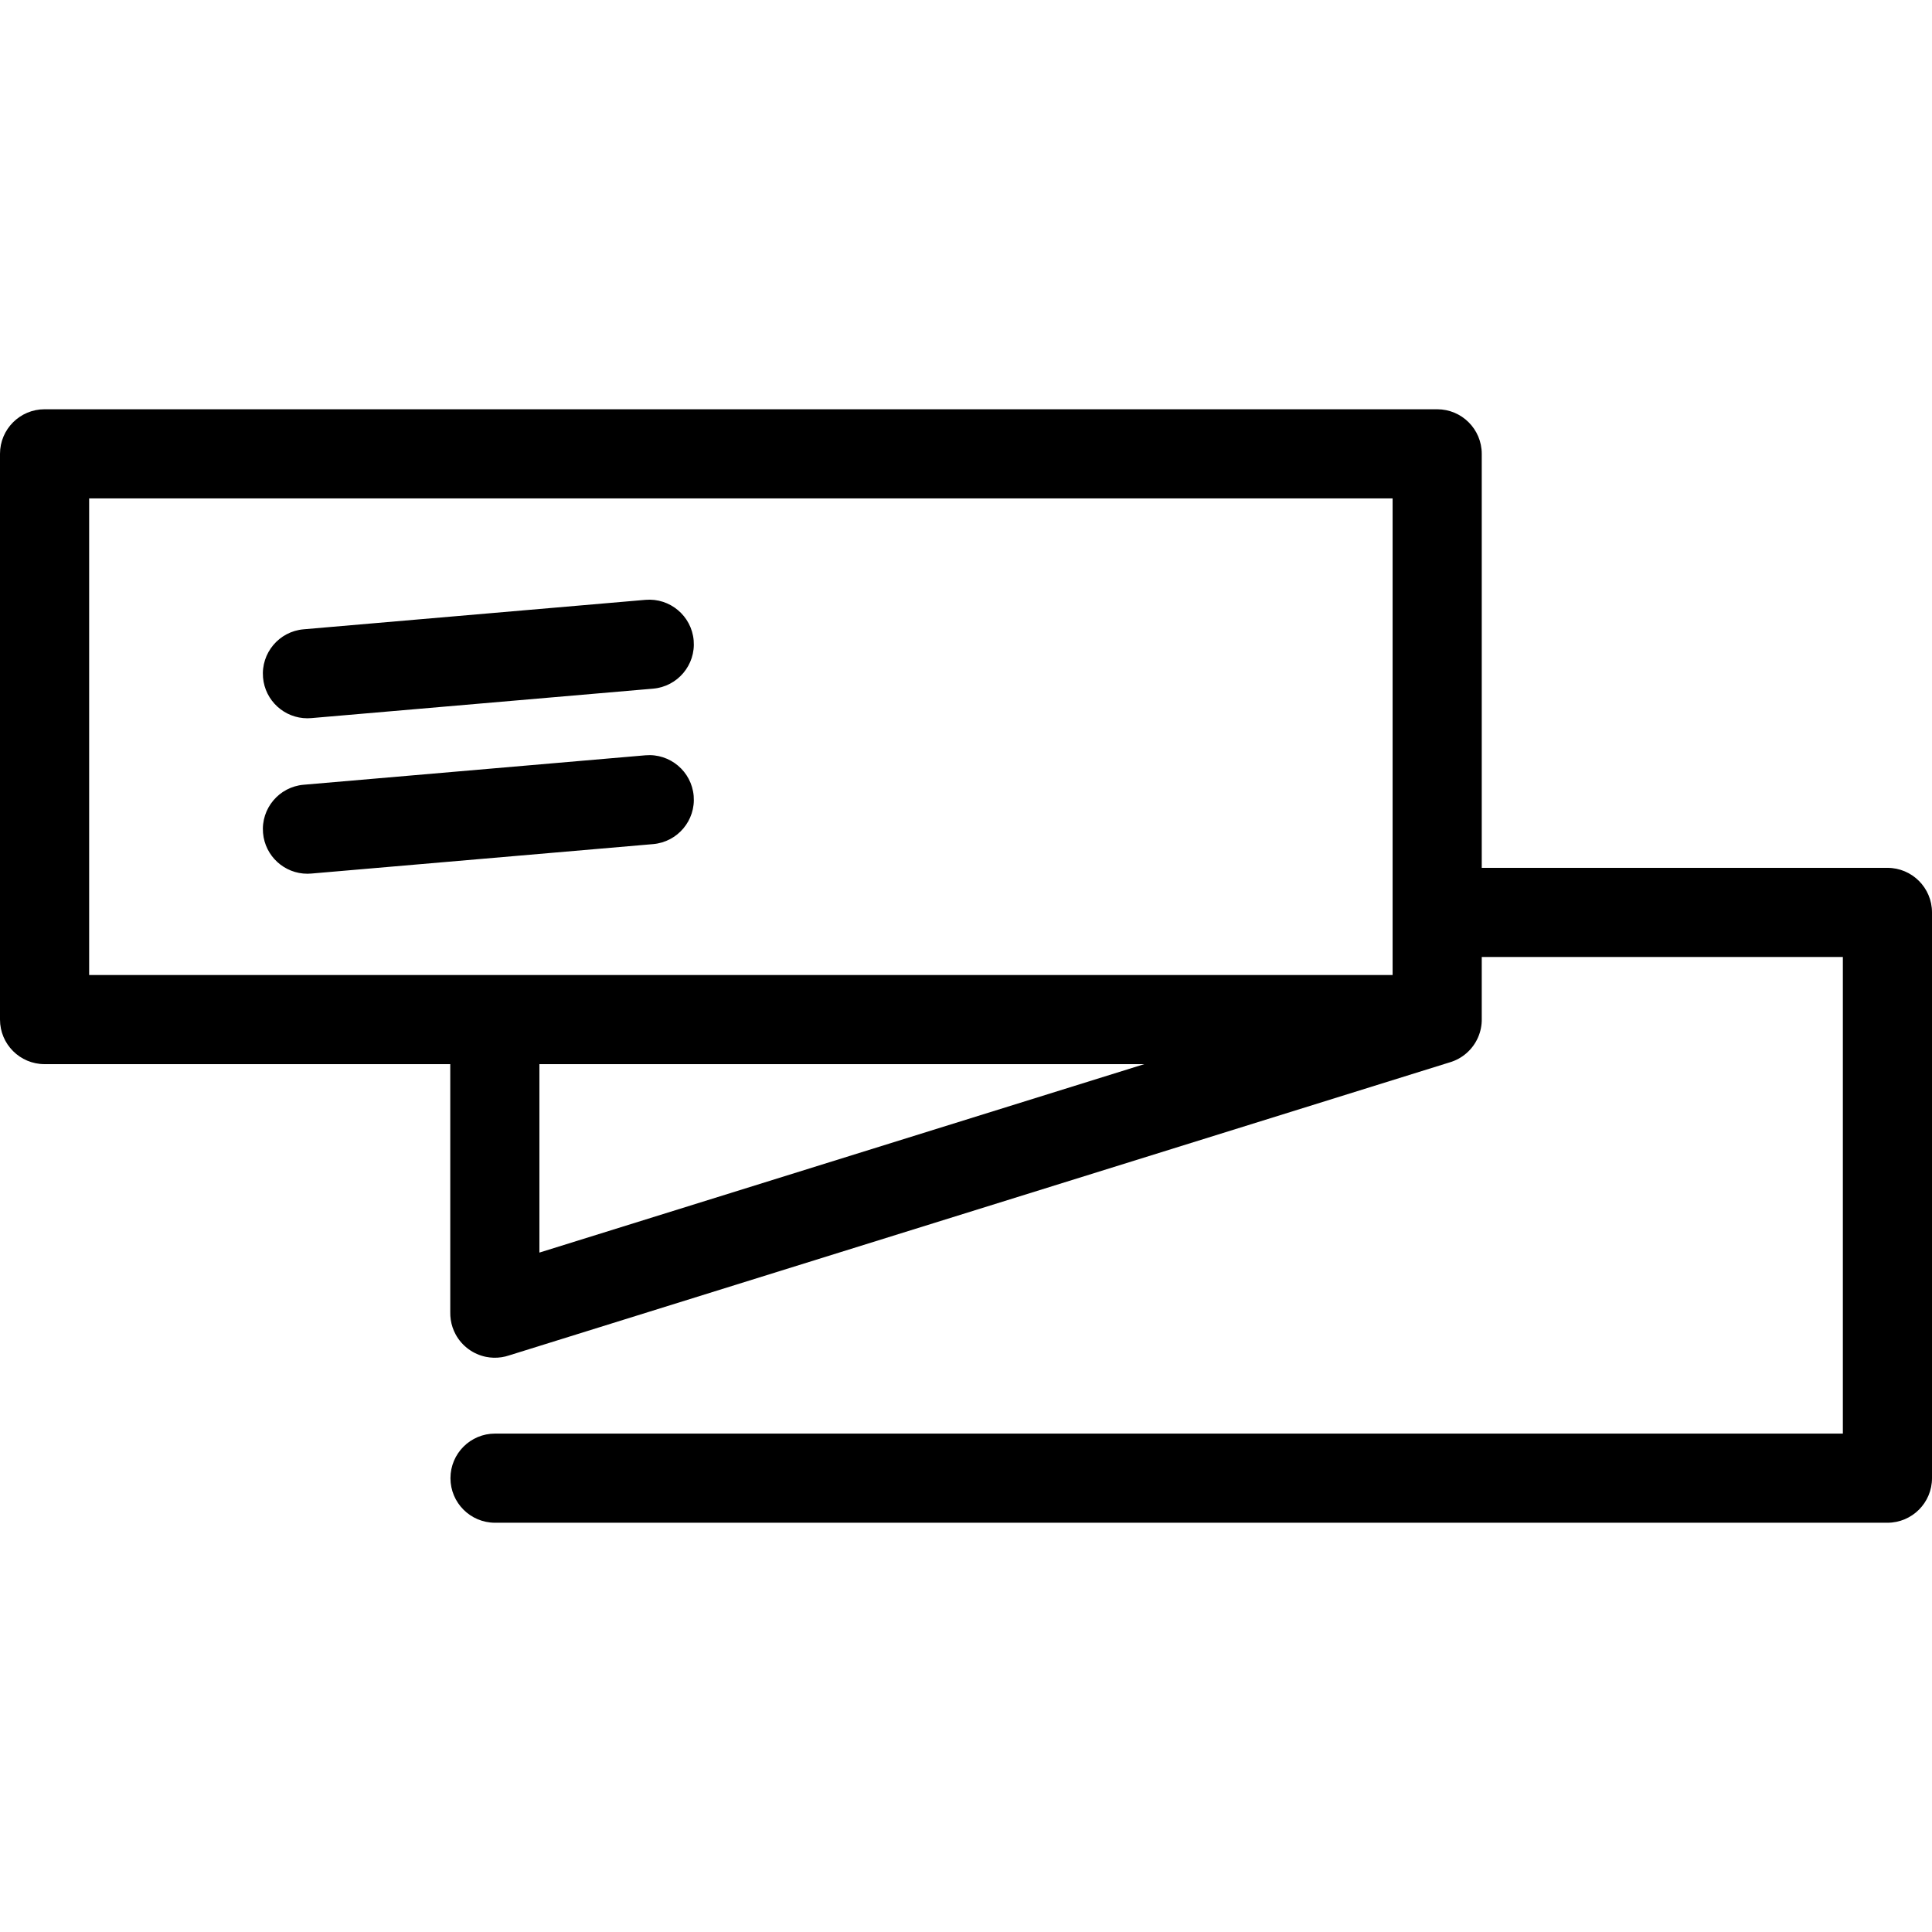
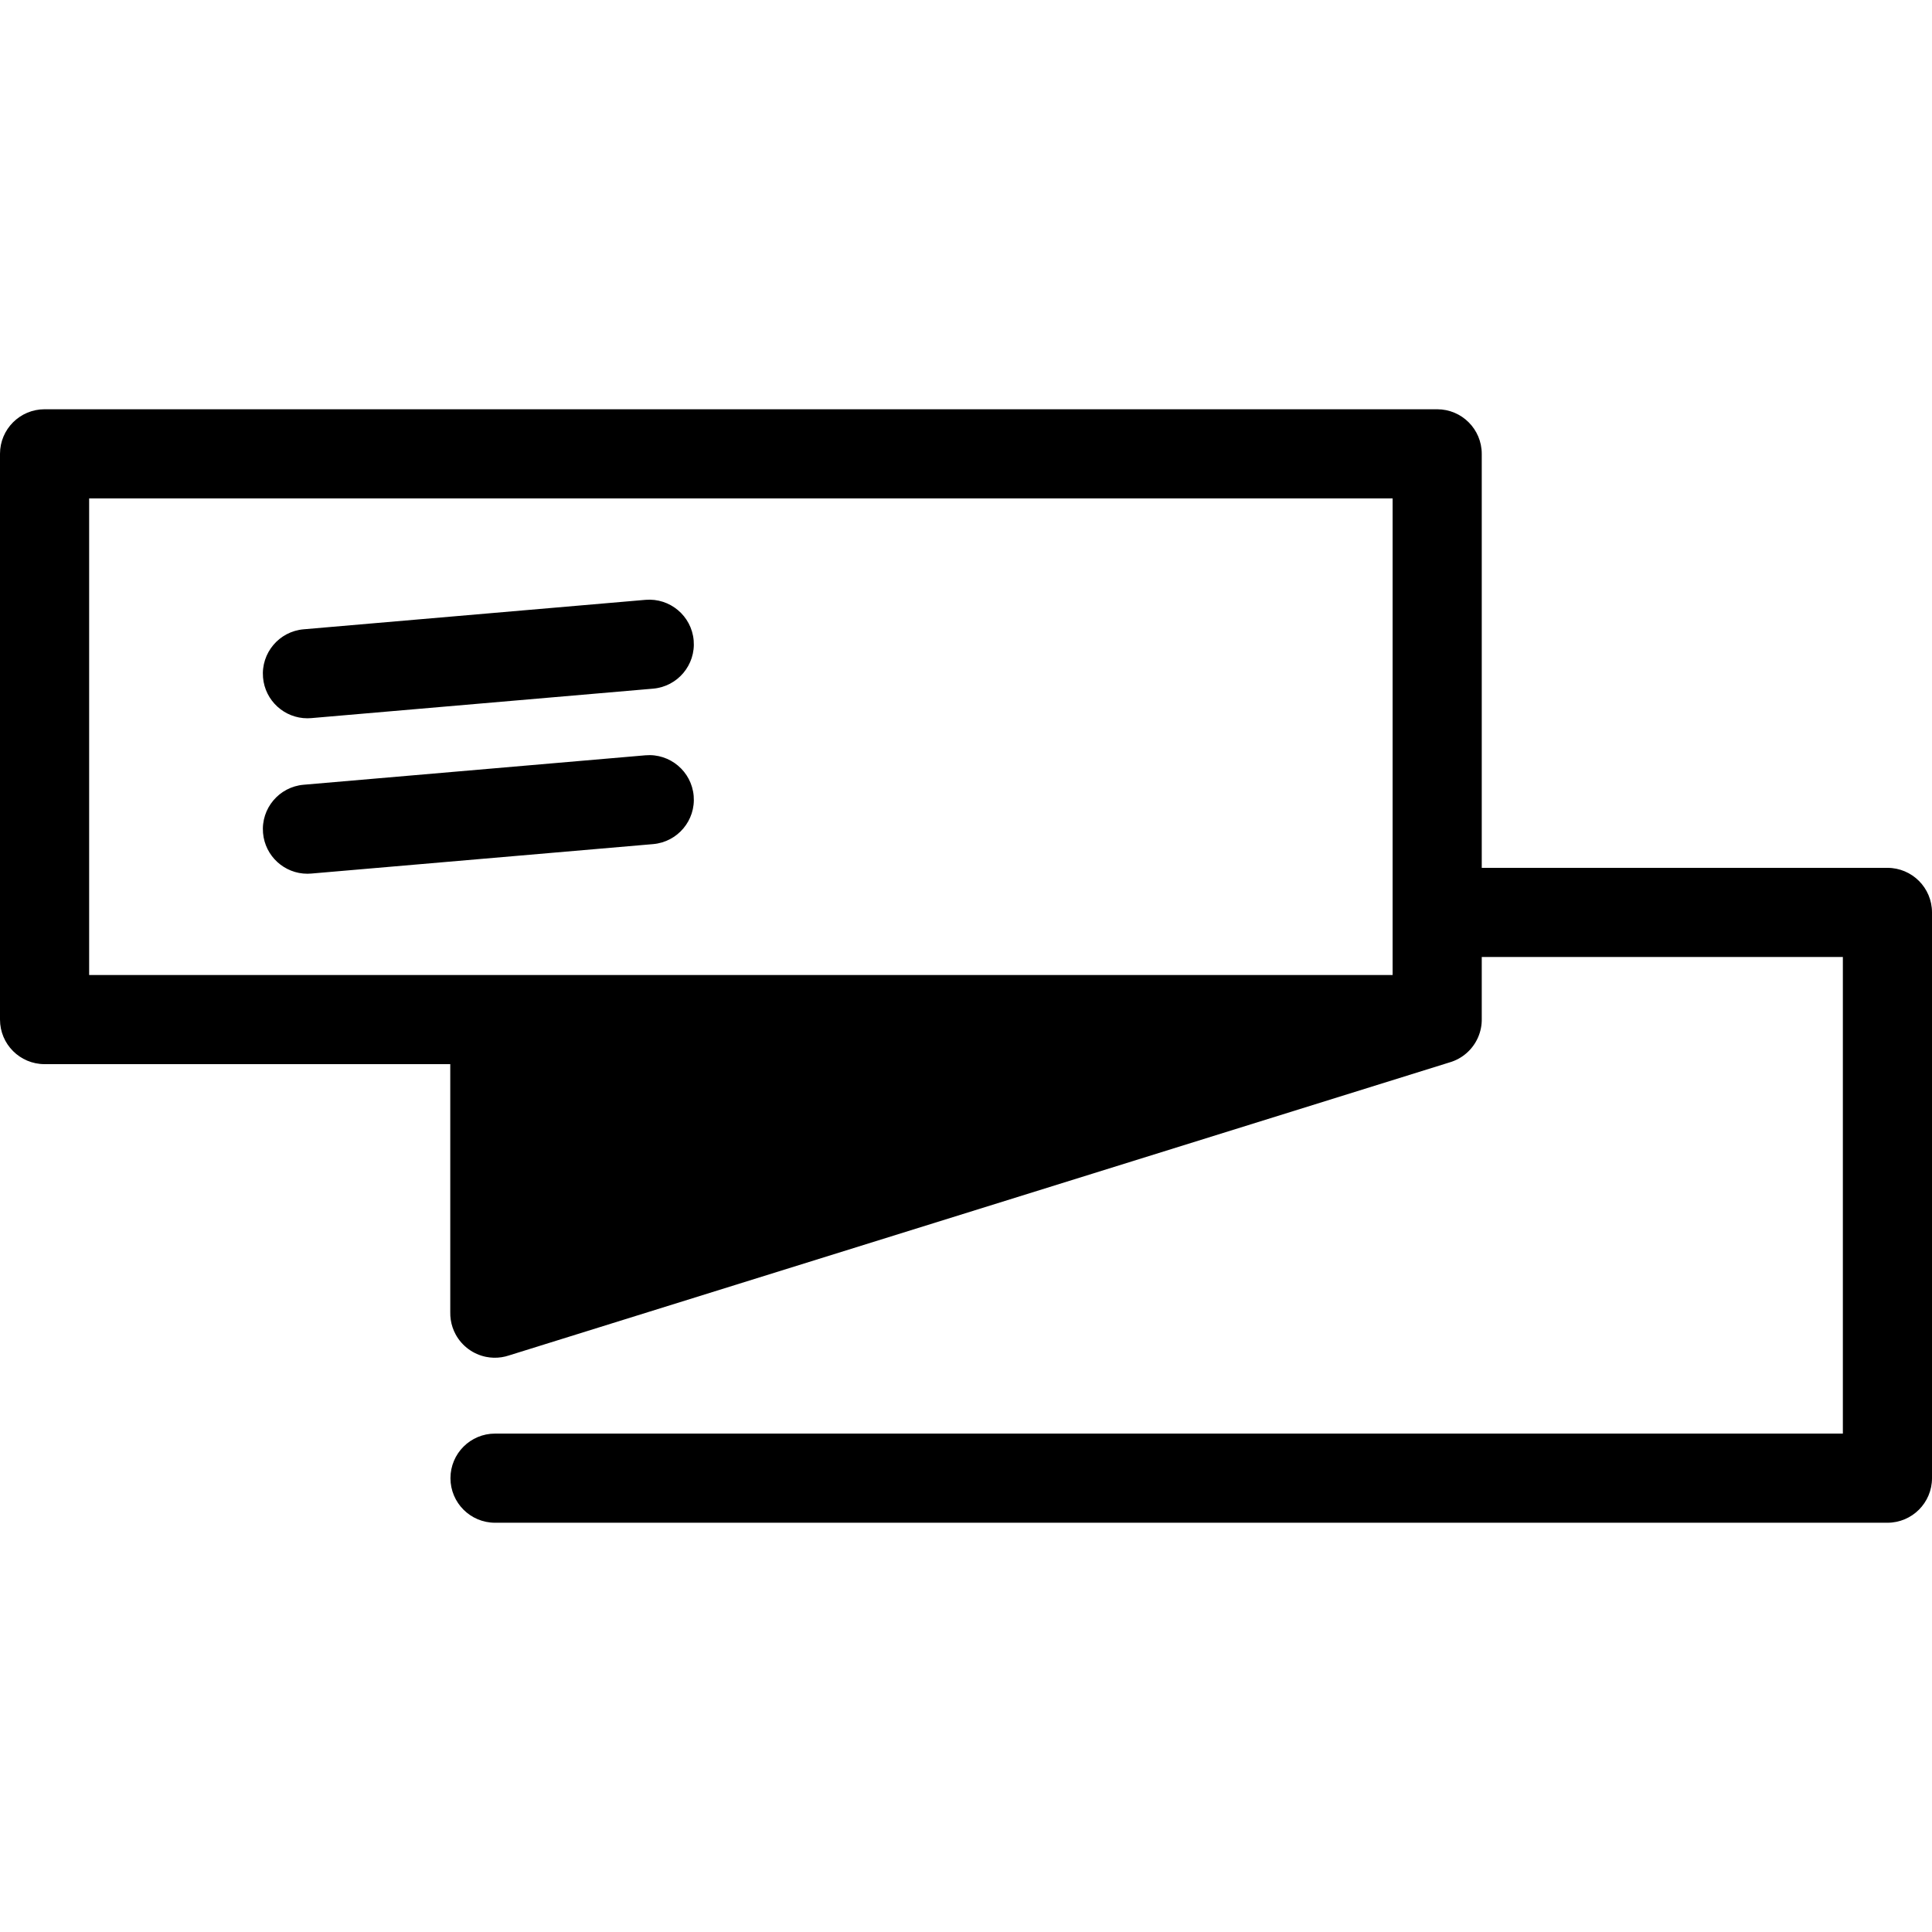
<svg xmlns="http://www.w3.org/2000/svg" version="1.1" id="Capa_1" x="0px" y="0px" viewBox="0 0 390.115 390.115" style="enable-background:new 0 0 390.115 390.115;" xml:space="preserve">
-   <path d="M53.112,136.809c-0.427-4.952,3.242-9.313,8.194-9.739l69.024-5.948c4.947-0.424,9.312,3.242,9.739,8.194  c0.427,4.952-3.242,9.313-8.194,9.739l-69.024,5.948c-0.262,0.022-0.524,0.034-0.783,0.034  C57.447,145.037,53.516,141.499,53.112,136.809z M390.115,184.238v114.238c0,4.971-4.029,9-9,9H99.958c-4.971,0-9-4.029-9-9  s4.029-9,9-9h272.158v-96.238h-72.916v12.433c0.016,0.664-0.043,1.32-0.171,1.958c-0.26,1.317-0.808,2.53-1.574,3.573  c-0.768,1.048-1.767,1.937-2.951,2.58c-0.573,0.313-1.184,0.564-1.823,0.748l-189.886,59.158c-0.488,0.165-0.995,0.288-1.517,0.367  c-1.062,0.164-2.119,0.132-3.133-0.073c-1.289-0.258-2.478-0.791-3.504-1.535c-1.072-0.774-1.979-1.789-2.633-2.996  c-0.491-0.903-0.833-1.9-0.99-2.957c-0.078-0.518-0.11-1.035-0.099-1.546v-50.073H9c-4.971,0-9-4.029-9-9V91.639c0-4.97,4.029-9,9-9  h281.199c4.971,0,9,4.03,9,9v83.599h81.916C386.086,175.238,390.115,179.268,390.115,184.238z M231.053,214.876H108.918v38.05  L231.053,214.876z M281.199,100.639H18v96.237h263.199V100.639z M62.068,176.426c0.259,0,0.52-0.011,0.783-0.034l69.024-5.947  c4.952-0.427,8.621-4.787,8.194-9.739c-0.427-4.952-4.792-8.62-9.739-8.194l-69.024,5.947c-4.952,0.427-8.621,4.787-8.194,9.739  C53.516,172.887,57.447,176.426,62.068,176.426z" />
+   <path d="M53.112,136.809c-0.427-4.952,3.242-9.313,8.194-9.739l69.024-5.948c4.947-0.424,9.312,3.242,9.739,8.194  c0.427,4.952-3.242,9.313-8.194,9.739l-69.024,5.948c-0.262,0.022-0.524,0.034-0.783,0.034  C57.447,145.037,53.516,141.499,53.112,136.809z M390.115,184.238v114.238c0,4.971-4.029,9-9,9H99.958c-4.971,0-9-4.029-9-9  s4.029-9,9-9h272.158v-96.238h-72.916v12.433c0.016,0.664-0.043,1.32-0.171,1.958c-0.26,1.317-0.808,2.53-1.574,3.573  c-0.768,1.048-1.767,1.937-2.951,2.58c-0.573,0.313-1.184,0.564-1.823,0.748l-189.886,59.158c-0.488,0.165-0.995,0.288-1.517,0.367  c-1.062,0.164-2.119,0.132-3.133-0.073c-1.289-0.258-2.478-0.791-3.504-1.535c-1.072-0.774-1.979-1.789-2.633-2.996  c-0.491-0.903-0.833-1.9-0.99-2.957c-0.078-0.518-0.11-1.035-0.099-1.546v-50.073H9c-4.971,0-9-4.029-9-9V91.639c0-4.97,4.029-9,9-9  h281.199c4.971,0,9,4.03,9,9v83.599h81.916C386.086,175.238,390.115,179.268,390.115,184.238z M231.053,214.876H108.918L231.053,214.876z M281.199,100.639H18v96.237h263.199V100.639z M62.068,176.426c0.259,0,0.52-0.011,0.783-0.034l69.024-5.947  c4.952-0.427,8.621-4.787,8.194-9.739c-0.427-4.952-4.792-8.62-9.739-8.194l-69.024,5.947c-4.952,0.427-8.621,4.787-8.194,9.739  C53.516,172.887,57.447,176.426,62.068,176.426z" />
  <g>
</g>
  <g>
</g>
  <g>
</g>
  <g>
</g>
  <g>
</g>
  <g>
</g>
  <g>
</g>
  <g>
</g>
  <g>
</g>
  <g>
</g>
  <g>
</g>
  <g>
</g>
  <g>
</g>
  <g>
</g>
  <g>
</g>
</svg>